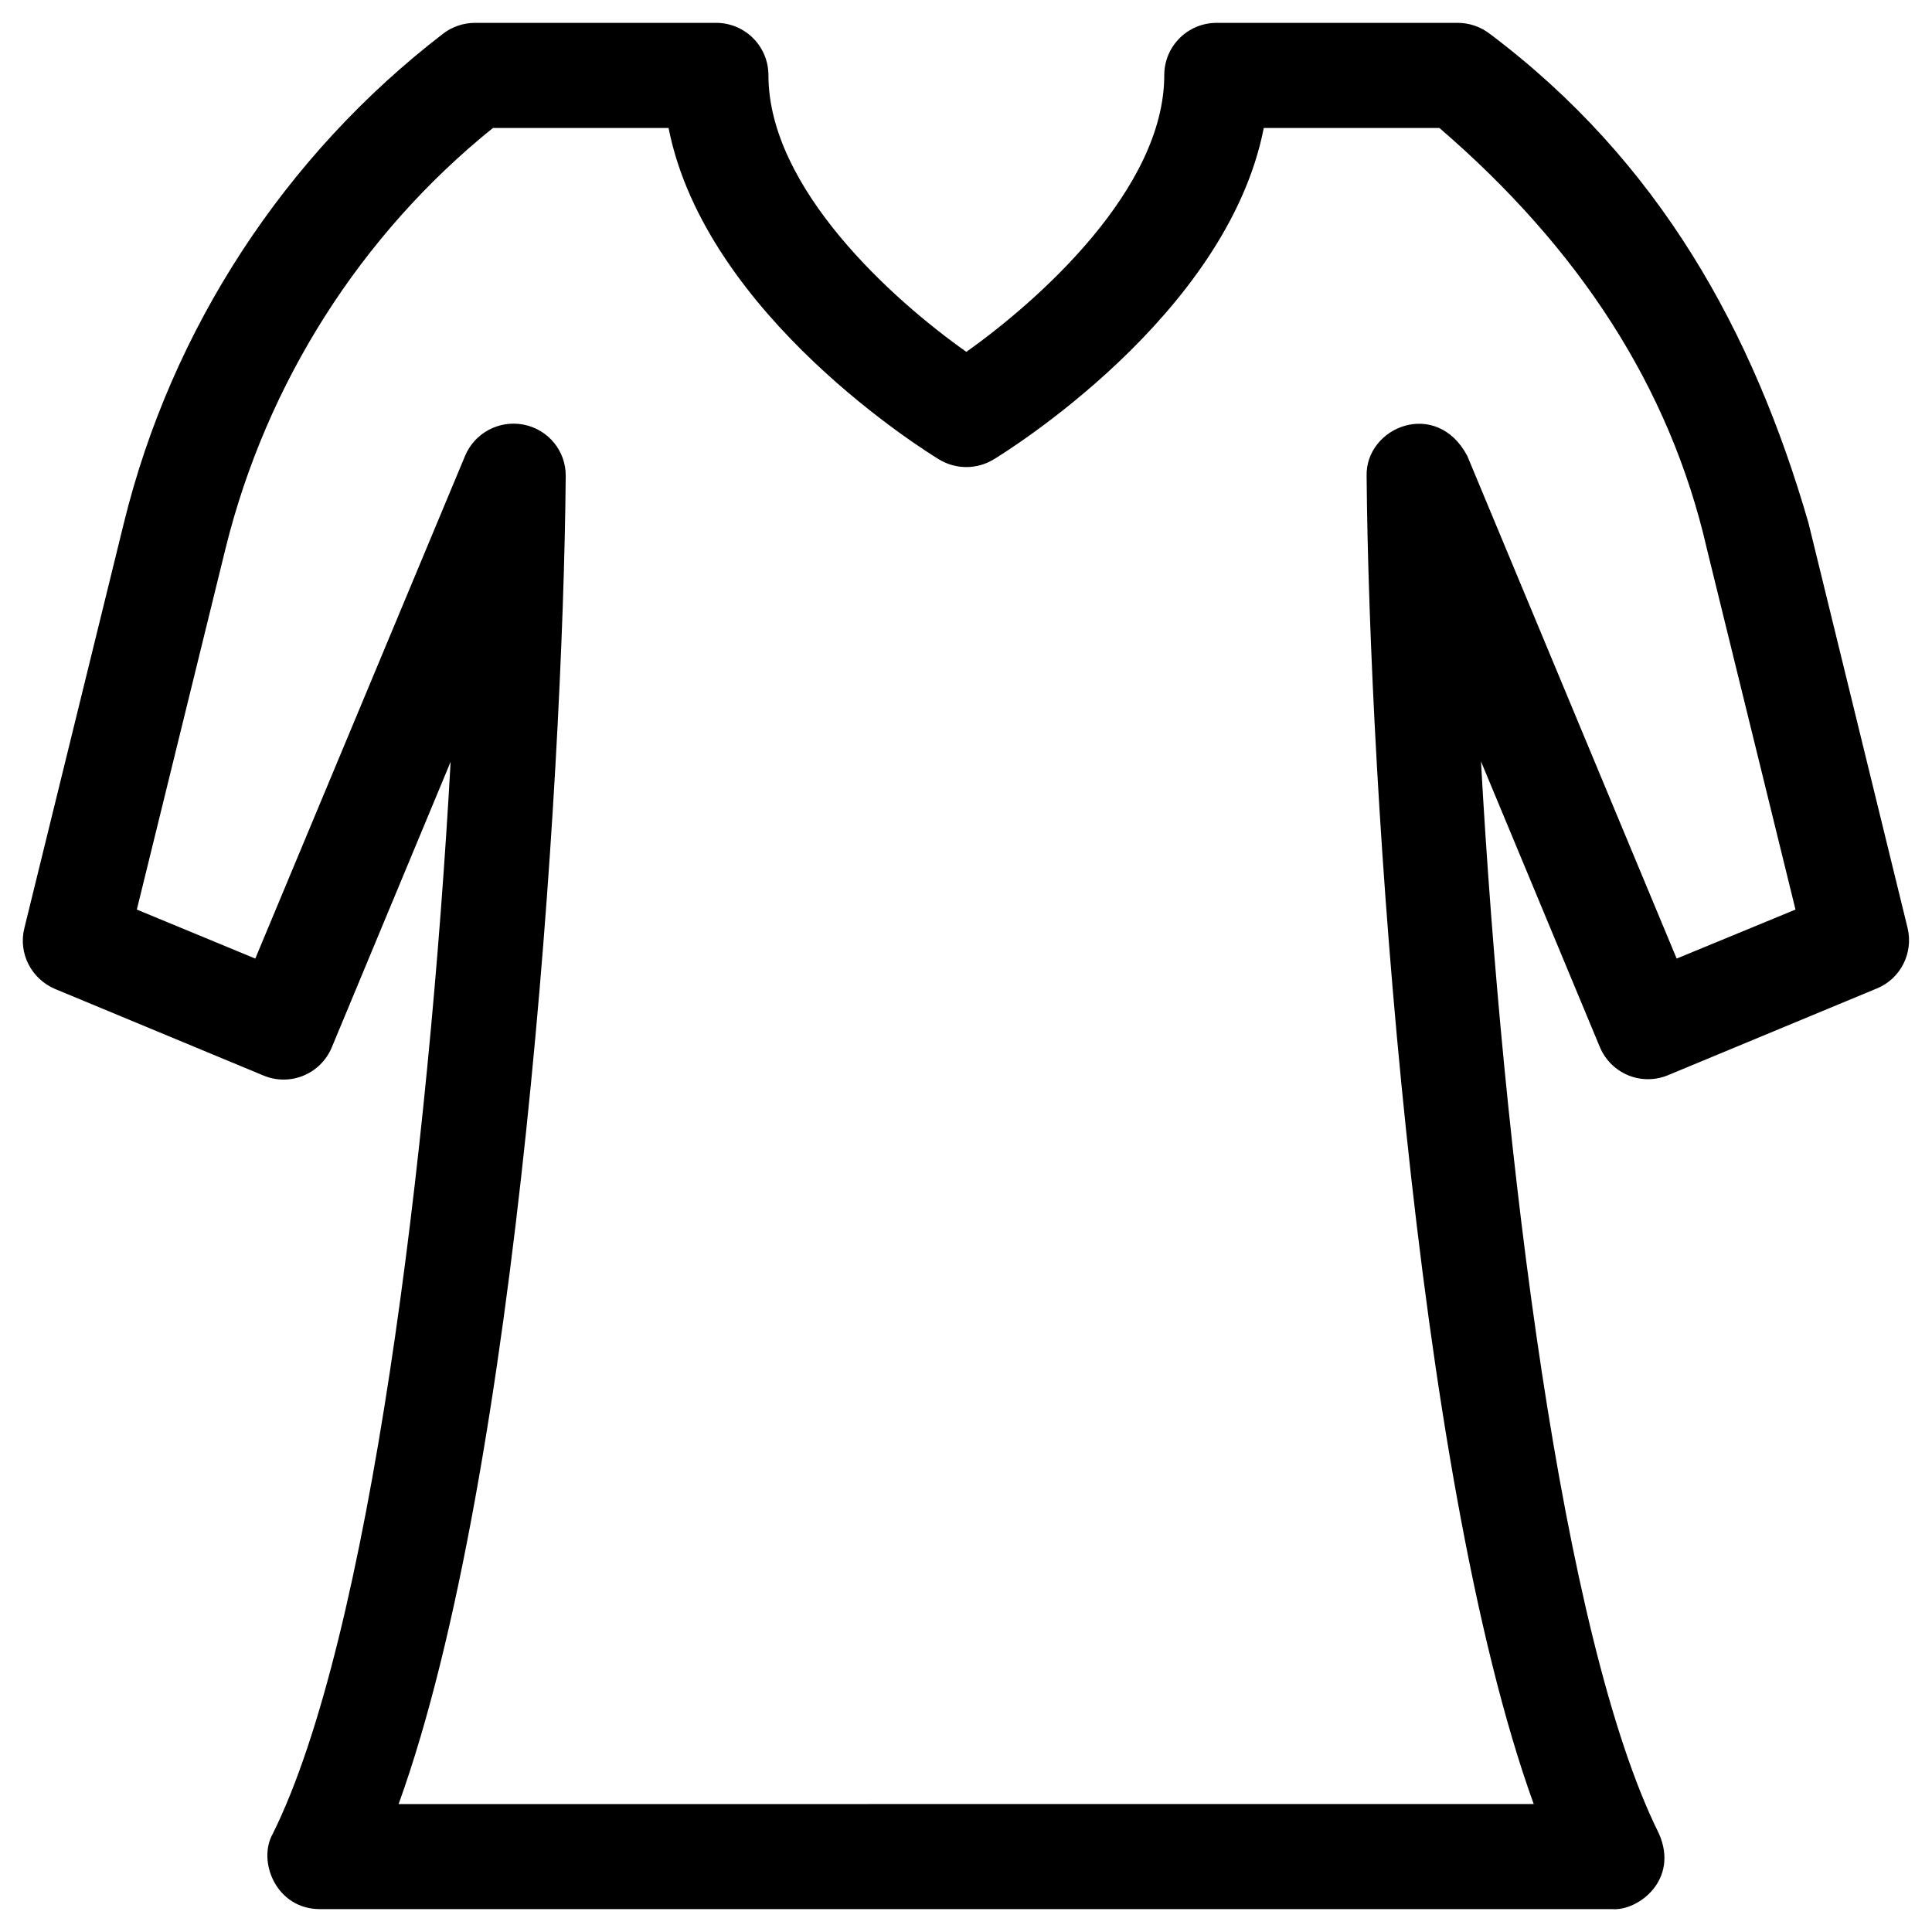
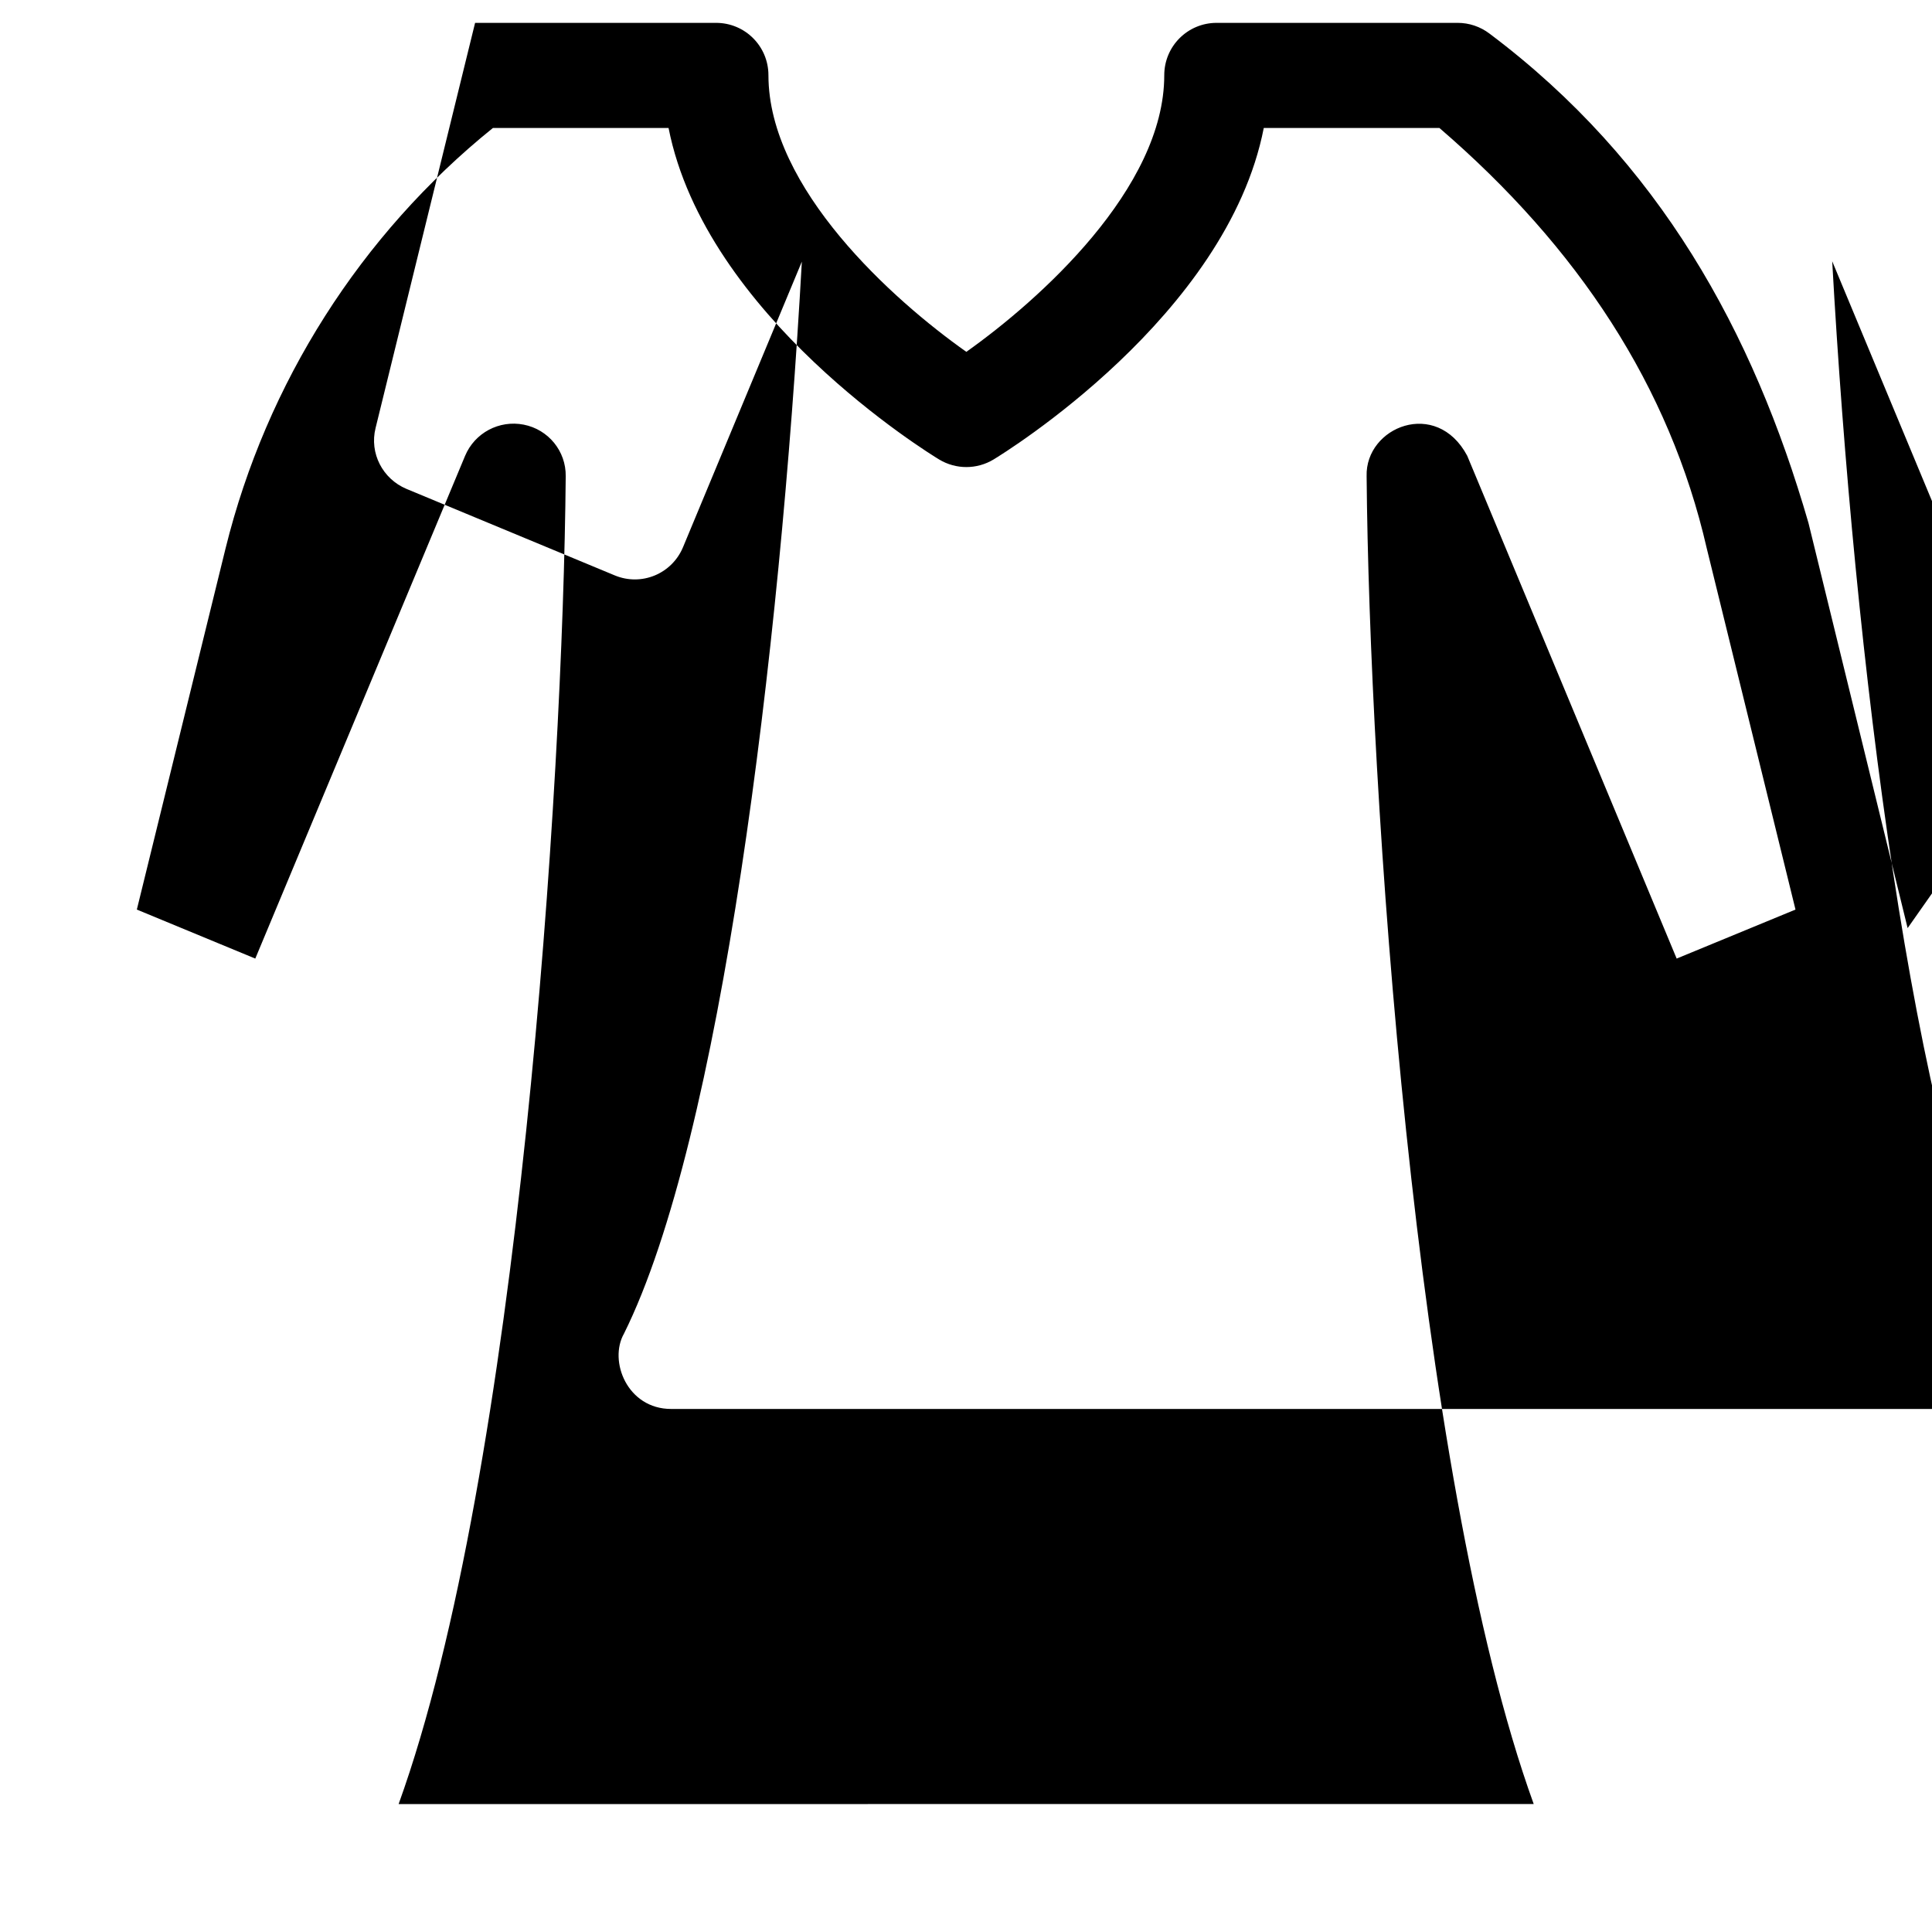
<svg xmlns="http://www.w3.org/2000/svg" fill="#000000" width="800px" height="800px" version="1.1" viewBox="144 144 512 512">
-   <path d="m649.54 389.96-26.273-107.36c-14.664-50.676-39.461-95.84-84.527-129.69-2.461-1.867-5.41-2.852-8.461-2.852h-63.863c-7.676 0-13.875 6.199-13.875 13.875 0 30.012-33.16 59.629-52.449 73.309-19.387-13.676-52.449-43.297-52.449-73.309 0-7.676-6.199-13.875-13.875-13.875h-63.863c-3.051 0-6.004 0.984-8.461 2.856-42.012 32.273-72.023 78.324-84.617 129.69l-26.371 107.36c-1.672 6.691 1.871 13.48 8.168 16.137l55.203 22.926c7.086 2.953 15.152-0.395 18.105-7.477l31.488-75.668c-5.805 104.11-21.453 232.42-47.133 284.08-4.137 7.281 0.883 19.973 12.492 19.973h342.43c6.789 0.59 17.91-7.676 12.398-20.074-25.684-51.562-41.328-179.88-47.133-284.08l31.488 75.668c2.953 7.086 11.02 10.43 18.105 7.477l55.203-22.926c6.394-2.555 9.84-9.441 8.266-16.035zm-61.207 8.07-55.496-133.23c-8.168-15.352-27.059-7.676-26.668 5.41 0.688 81.477 12.496 264.01 44.281 351.88l-300.81 0.004c31.785-87.969 43.59-270.5 44.281-351.88 0.098-6.691-4.625-12.398-11.121-13.676-6.496-1.277-12.988 2.164-15.547 8.266l-55.598 133.23-31.391-12.988 23.52-95.742c10.824-43.789 35.816-83.148 70.848-111.39h46.543c9.84 49.891 68.98 86.199 71.734 87.871 4.43 2.656 9.938 2.656 14.367 0 2.754-1.672 61.895-37.984 71.637-87.871h46.543c36.801 31.684 61.008 68.488 70.848 111.39l23.52 95.742z" />
+   <path d="m649.54 389.96-26.273-107.36c-14.664-50.676-39.461-95.84-84.527-129.69-2.461-1.867-5.41-2.852-8.461-2.852h-63.863c-7.676 0-13.875 6.199-13.875 13.875 0 30.012-33.16 59.629-52.449 73.309-19.387-13.676-52.449-43.297-52.449-73.309 0-7.676-6.199-13.875-13.875-13.875h-63.863l-26.371 107.36c-1.672 6.691 1.871 13.48 8.168 16.137l55.203 22.926c7.086 2.953 15.152-0.395 18.105-7.477l31.488-75.668c-5.805 104.11-21.453 232.42-47.133 284.08-4.137 7.281 0.883 19.973 12.492 19.973h342.43c6.789 0.59 17.91-7.676 12.398-20.074-25.684-51.562-41.328-179.88-47.133-284.08l31.488 75.668c2.953 7.086 11.02 10.43 18.105 7.477l55.203-22.926c6.394-2.555 9.84-9.441 8.266-16.035zm-61.207 8.07-55.496-133.23c-8.168-15.352-27.059-7.676-26.668 5.41 0.688 81.477 12.496 264.01 44.281 351.88l-300.81 0.004c31.785-87.969 43.59-270.5 44.281-351.88 0.098-6.691-4.625-12.398-11.121-13.676-6.496-1.277-12.988 2.164-15.547 8.266l-55.598 133.23-31.391-12.988 23.52-95.742c10.824-43.789 35.816-83.148 70.848-111.39h46.543c9.84 49.891 68.98 86.199 71.734 87.871 4.43 2.656 9.938 2.656 14.367 0 2.754-1.672 61.895-37.984 71.637-87.871h46.543c36.801 31.684 61.008 68.488 70.848 111.39l23.52 95.742z" />
</svg>